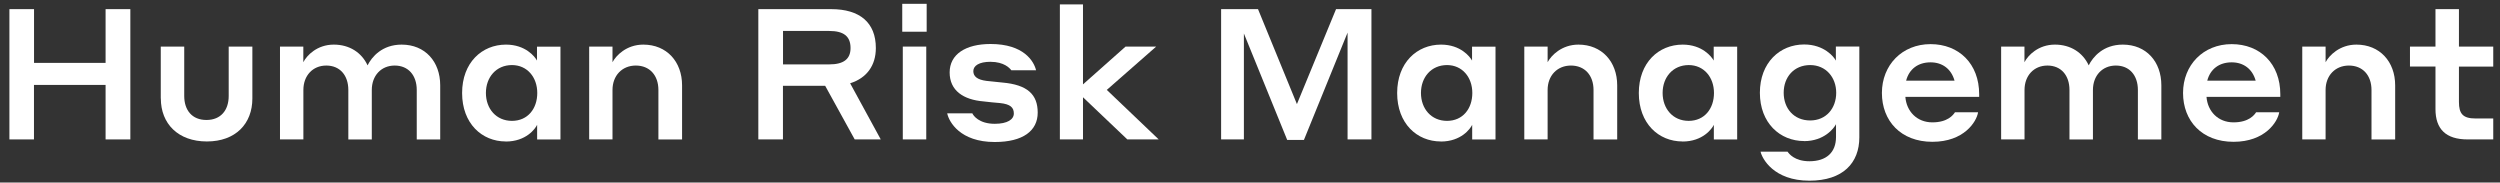
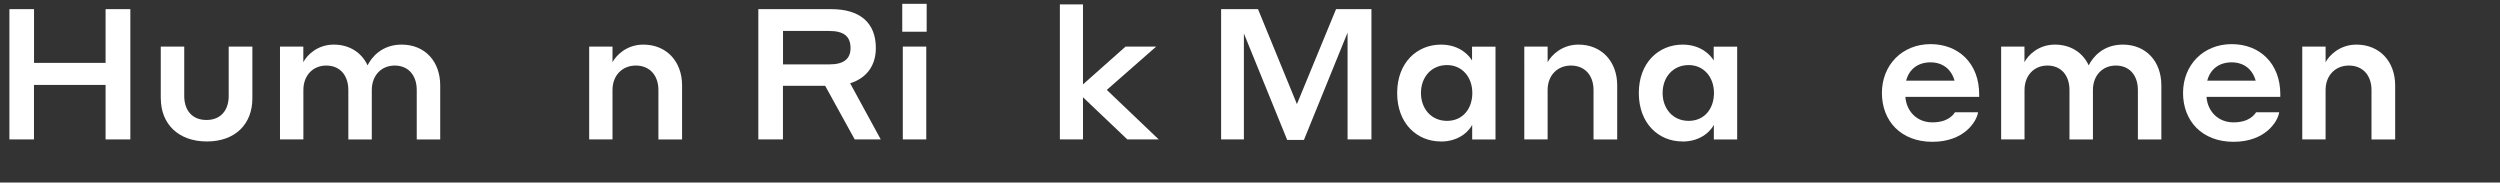
<svg xmlns="http://www.w3.org/2000/svg" id="Layer_1" viewBox="0 0 366.53 26.76">
  <rect x="0" y="0" width="366.53" height="26.76" fill="#333333" stroke="none" />
  <defs>
    <style>.cls-1{fill:#fff;}</style>
  </defs>
  <path class="cls-1" d="M15.48,12.45H4.98v7.99H1.38V1.34h3.61v7.88h10.49V1.34h3.63v19.1h-3.63v-7.99Z" />
  <path class="cls-1" d="M23.57,14.44v-7.61h3.44v7.24c0,2.1,1.16,3.52,3.26,3.52s3.26-1.43,3.26-3.52v-7.24h3.47v7.61c0,3.69-2.45,6.3-6.67,6.3s-6.75-2.61-6.75-6.3Z" />
  <path class="cls-1" d="M44.47,20.44h-3.42V6.83h3.42v2.29c.51-1,2.02-2.58,4.47-2.58,2.31,0,4.09,1.18,4.95,3.04.62-1.24,2.13-3.04,5-3.04,3.44,0,5.65,2.5,5.65,5.97v7.94h-3.44v-7.26c0-2.15-1.24-3.58-3.23-3.58s-3.36,1.48-3.36,3.58v7.26h-3.44v-7.26c0-2.15-1.24-3.58-3.23-3.58s-3.36,1.48-3.36,3.58v7.26Z" />
-   <path class="cls-1" d="M74.15,20.74c-3.5,0-6.4-2.64-6.4-7.1s2.91-7.1,6.43-7.1c2.88,0,4.25,1.78,4.55,2.34v-2.04h3.44v13.61h-3.42v-2.15c-.27.57-1.61,2.45-4.6,2.45ZM75.06,9.54c-2.31,0-3.82,1.78-3.82,4.09s1.51,4.09,3.82,4.09,3.71-1.78,3.71-4.09-1.48-4.09-3.71-4.09Z" />
  <path class="cls-1" d="M89.8,20.44h-3.42V6.83h3.42v2.29c.51-.97,2.04-2.58,4.52-2.58,3.42,0,5.68,2.5,5.68,5.97v7.94h-3.47v-7.26c0-2.15-1.29-3.58-3.31-3.58s-3.42,1.48-3.42,3.58v7.26Z" />
  <path class="cls-1" d="M111.19,1.34h10.68c4.17,0,6.54,1.96,6.54,5.7,0,2.58-1.35,4.41-3.77,5.17l4.49,8.23h-3.82l-4.33-7.86h-6.19v7.86h-3.61V1.34ZM114.8,4.54v4.9h6.78c2.07,0,3.12-.75,3.12-2.4,0-1.75-1.05-2.5-3.12-2.5h-6.78Z" />
  <path class="cls-1" d="M132.28.56h3.58v4.09h-3.58V.56ZM132.36,6.83h3.44v13.61h-3.44V6.83Z" />
-   <path class="cls-1" d="M144.23,14.87c-2.99-.24-5-1.59-5-4.25s2.34-4.17,6-4.17c4.87,0,6.35,2.53,6.67,3.85h-3.63c-.22-.3-1.05-1.24-3.07-1.24-1.64,0-2.5.57-2.5,1.37,0,.75.56,1.26,1.94,1.43l2.31.24c3.69.32,5.19,1.75,5.19,4.41s-2.15,4.31-6.3,4.31c-5.06,0-6.7-2.93-6.97-4.2h3.69c.13.32.97,1.53,3.28,1.53,1.88,0,2.8-.65,2.8-1.51s-.48-1.37-2.02-1.53c-.97-.08-1.45-.13-2.4-.24Z" />
  <path class="cls-1" d="M158.78,14.25v6.19h-3.39V.64h3.39v11.73l6.24-5.54h4.49l-7.24,6.35,7.61,7.26h-4.6l-6.51-6.19Z" />
  <path class="cls-1" d="M190.15,15.25l5.73-13.91h5.19v19.1h-3.5V4.78l-6.4,15.74h-2.45l-6.35-15.61v15.53h-3.34V1.34h5.41l5.7,13.91Z" />
  <path class="cls-1" d="M211.24,20.74c-3.5,0-6.4-2.64-6.4-7.1s2.91-7.1,6.43-7.1c2.88,0,4.25,1.78,4.55,2.34v-2.04h3.44v13.61h-3.42v-2.15c-.27.57-1.61,2.45-4.6,2.45ZM212.15,9.54c-2.31,0-3.82,1.78-3.82,4.09s1.51,4.09,3.82,4.09,3.71-1.78,3.71-4.09-1.48-4.09-3.71-4.09Z" />
  <path class="cls-1" d="M226.9,20.44h-3.42V6.83h3.42v2.29c.51-.97,2.05-2.58,4.52-2.58,3.42,0,5.68,2.5,5.68,5.97v7.94h-3.47v-7.26c0-2.15-1.29-3.58-3.31-3.58s-3.42,1.48-3.42,3.58v7.26Z" />
  <path class="cls-1" d="M246.67,20.74c-3.5,0-6.4-2.64-6.4-7.1s2.91-7.1,6.43-7.1c2.88,0,4.25,1.78,4.55,2.34v-2.04h3.44v13.61h-3.42v-2.15c-.27.57-1.61,2.45-4.6,2.45ZM247.58,9.54c-2.31,0-3.82,1.78-3.82,4.09s1.51,4.09,3.82,4.09,3.71-1.78,3.71-4.09-1.48-4.09-3.71-4.09Z" />
-   <path class="cls-1" d="M264.51,20.68c-3.55,0-6.49-2.66-6.49-7.08s2.93-7.08,6.49-7.08c2.93,0,4.39,1.83,4.65,2.37v-2.07h3.44v13.32c0,3.74-2.39,6.35-7.32,6.35-5.25,0-6.94-3.26-7.16-4.25h3.96c.19.27,1,1.4,3.2,1.4,2.48,0,3.9-1.29,3.9-3.55v-1.88c-.3.59-1.72,2.48-4.68,2.48ZM265.39,9.54c-2.37,0-3.88,1.75-3.88,4.06s1.51,4.06,3.88,4.06,3.82-1.8,3.82-4.06-1.51-4.06-3.82-4.06Z" />
  <path class="cls-1" d="M290.17,13.82v.38h-10.82c.16,2.13,1.7,3.74,3.96,3.74s3.07-1.1,3.31-1.48h3.39c-.22,1.4-2.07,4.33-6.7,4.33s-7.4-3.07-7.4-7.16,2.96-7.16,7.13-7.16,7.13,2.88,7.13,7.35ZM279.46,11.83h7.1c-.48-1.72-1.78-2.69-3.52-2.69-1.86,0-3.15,1.02-3.58,2.69Z" />
  <path class="cls-1" d="M296.81,20.44h-3.42V6.83h3.42v2.29c.51-1,2.02-2.58,4.47-2.58,2.31,0,4.09,1.18,4.95,3.04.62-1.24,2.13-3.04,5-3.04,3.44,0,5.65,2.5,5.65,5.97v7.94h-3.44v-7.26c0-2.15-1.24-3.58-3.23-3.58s-3.36,1.48-3.36,3.58v7.26h-3.44v-7.26c0-2.15-1.24-3.58-3.23-3.58s-3.36,1.48-3.36,3.58v7.26Z" />
  <path class="cls-1" d="M334.32,13.82v.38h-10.82c.16,2.13,1.7,3.74,3.96,3.74s3.07-1.1,3.31-1.48h3.39c-.22,1.4-2.07,4.33-6.7,4.33s-7.4-3.07-7.4-7.16,2.96-7.16,7.13-7.16,7.13,2.88,7.13,7.35ZM323.61,11.83h7.1c-.48-1.72-1.78-2.69-3.52-2.69-1.86,0-3.15,1.02-3.58,2.69Z" />
  <path class="cls-1" d="M340.96,20.44h-3.42V6.83h3.42v2.29c.51-.97,2.05-2.58,4.52-2.58,3.42,0,5.68,2.5,5.68,5.97v7.94h-3.47v-7.26c0-2.15-1.29-3.58-3.31-3.58s-3.42,1.48-3.42,3.58v7.26Z" />
-   <path class="cls-1" d="M365.55,20.44h-3.77c-3.2,0-4.71-1.53-4.71-4.44v-6.24h-3.74v-2.93h3.74V1.34h3.44v5.49h5.03v2.93h-5.03v5.19c0,1.7.56,2.42,2.42,2.42h2.61v3.07Z" />
</svg>